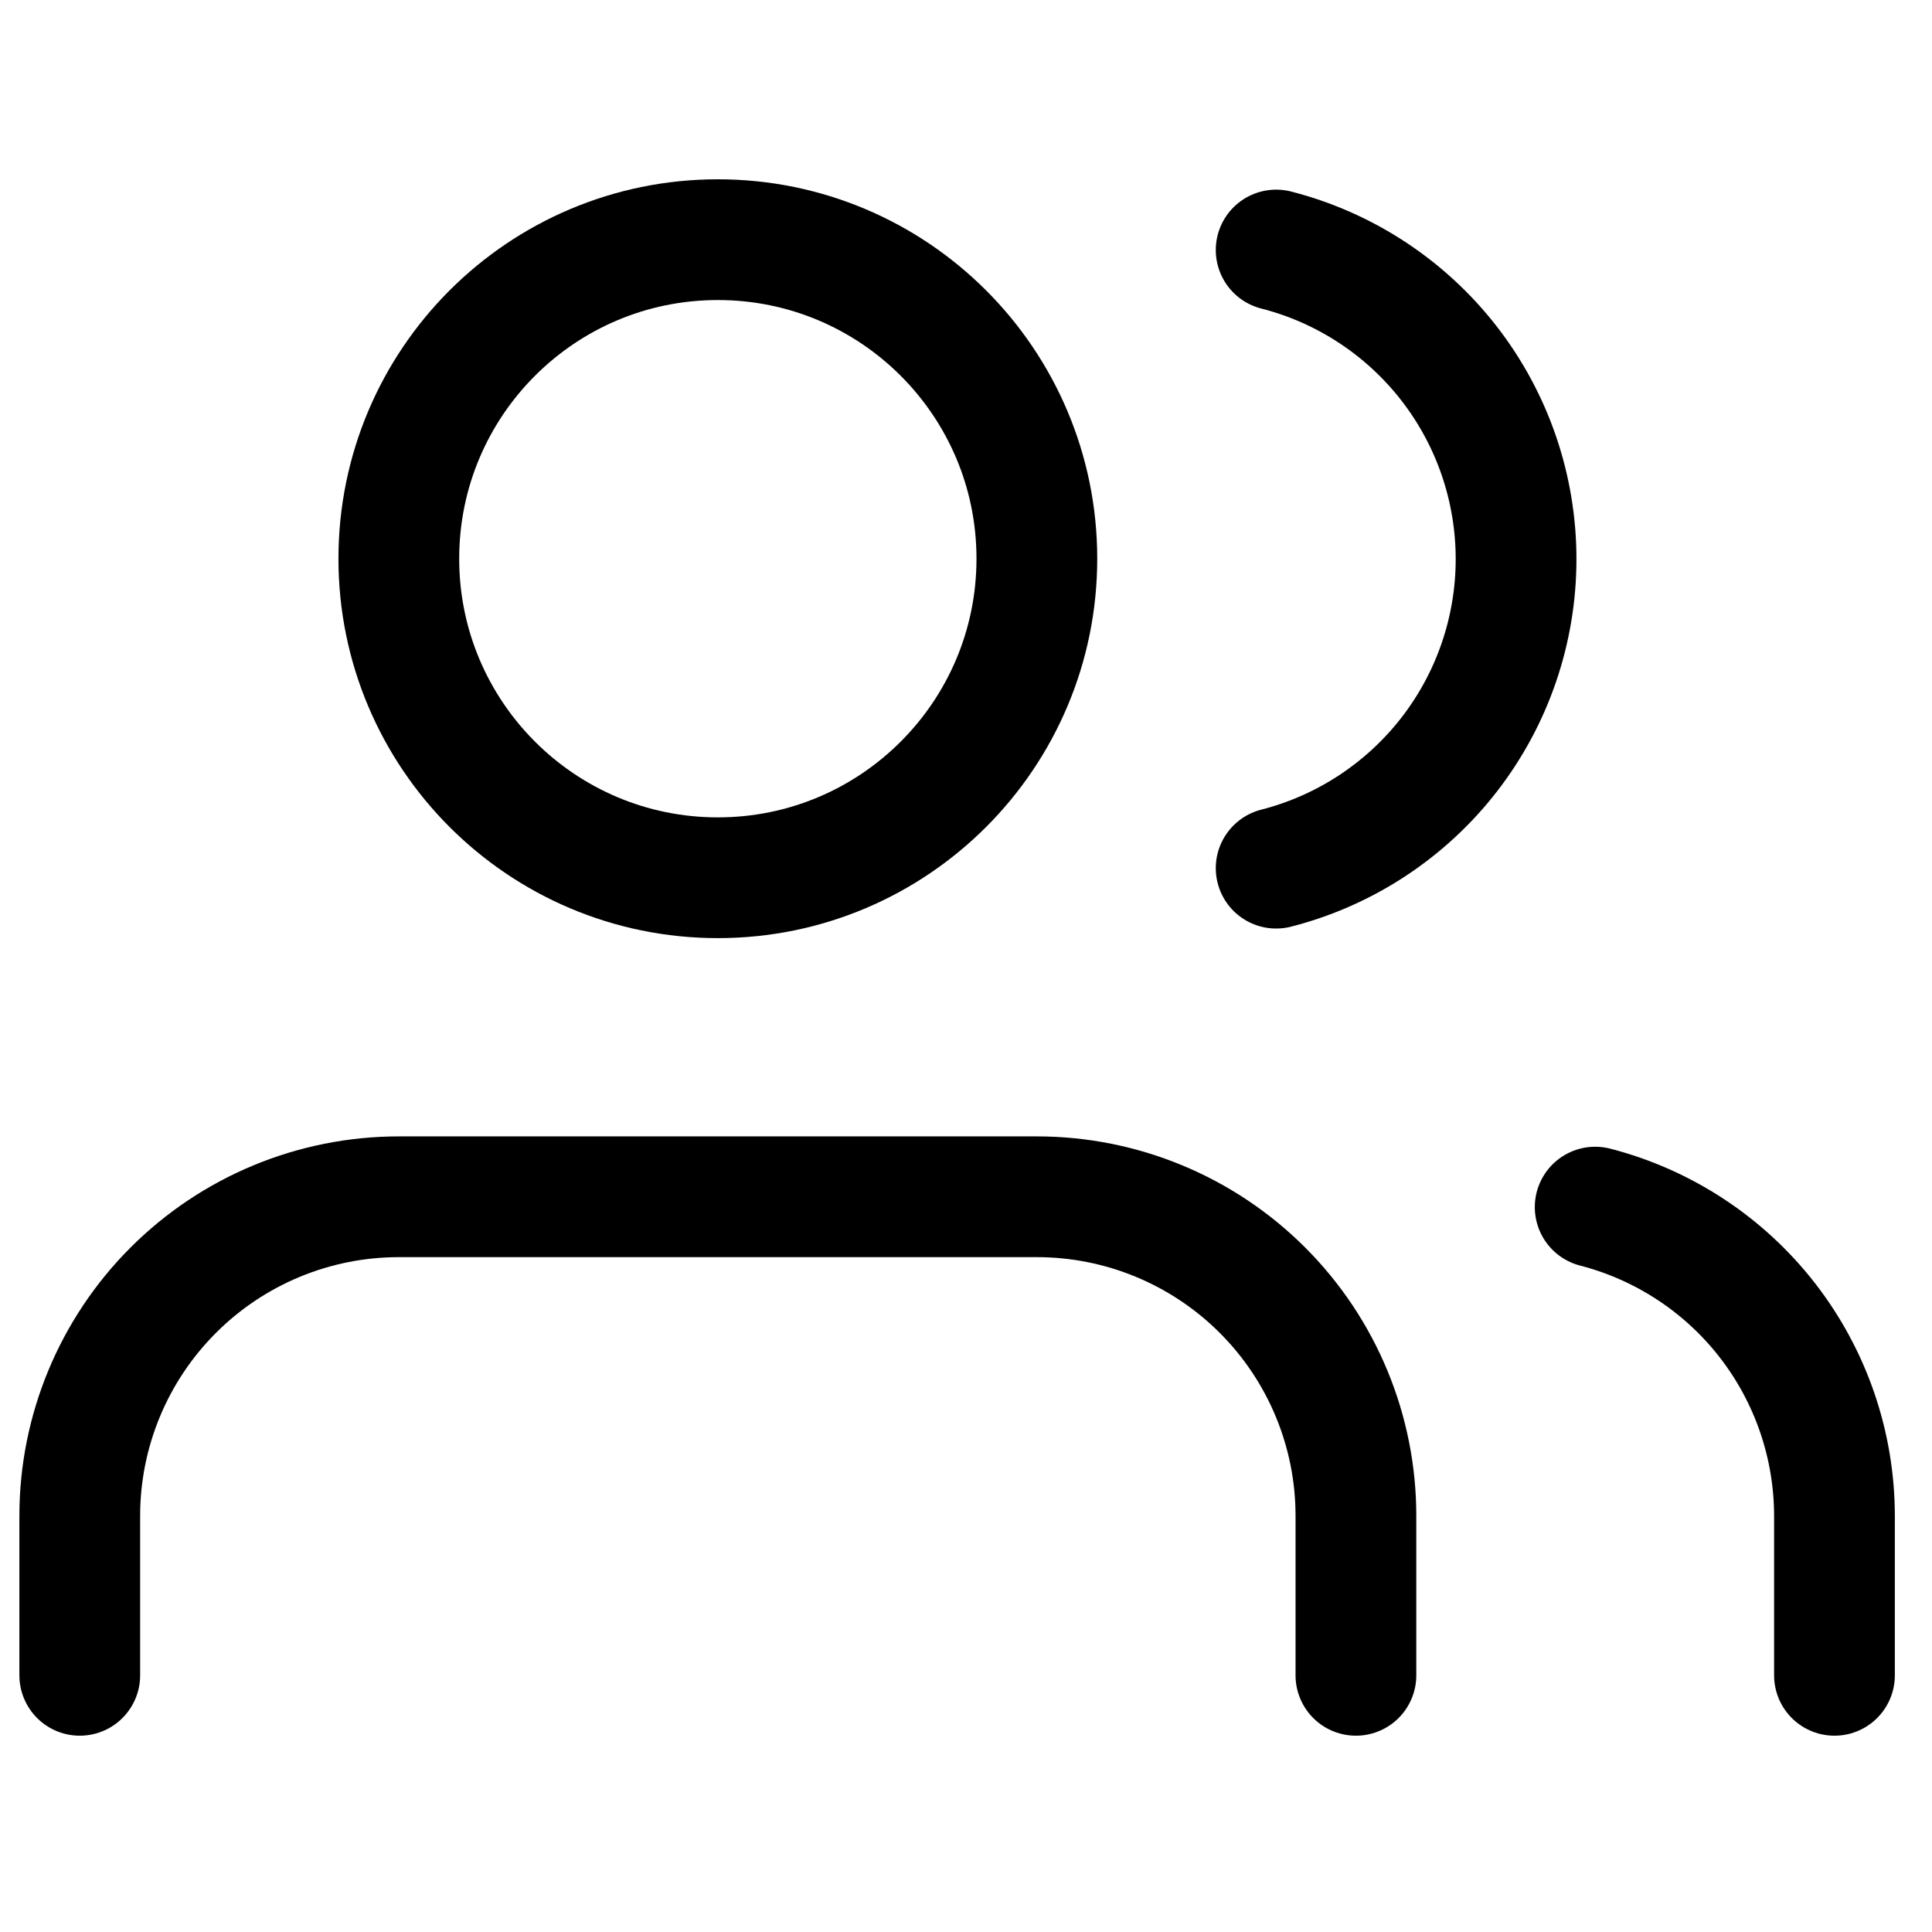
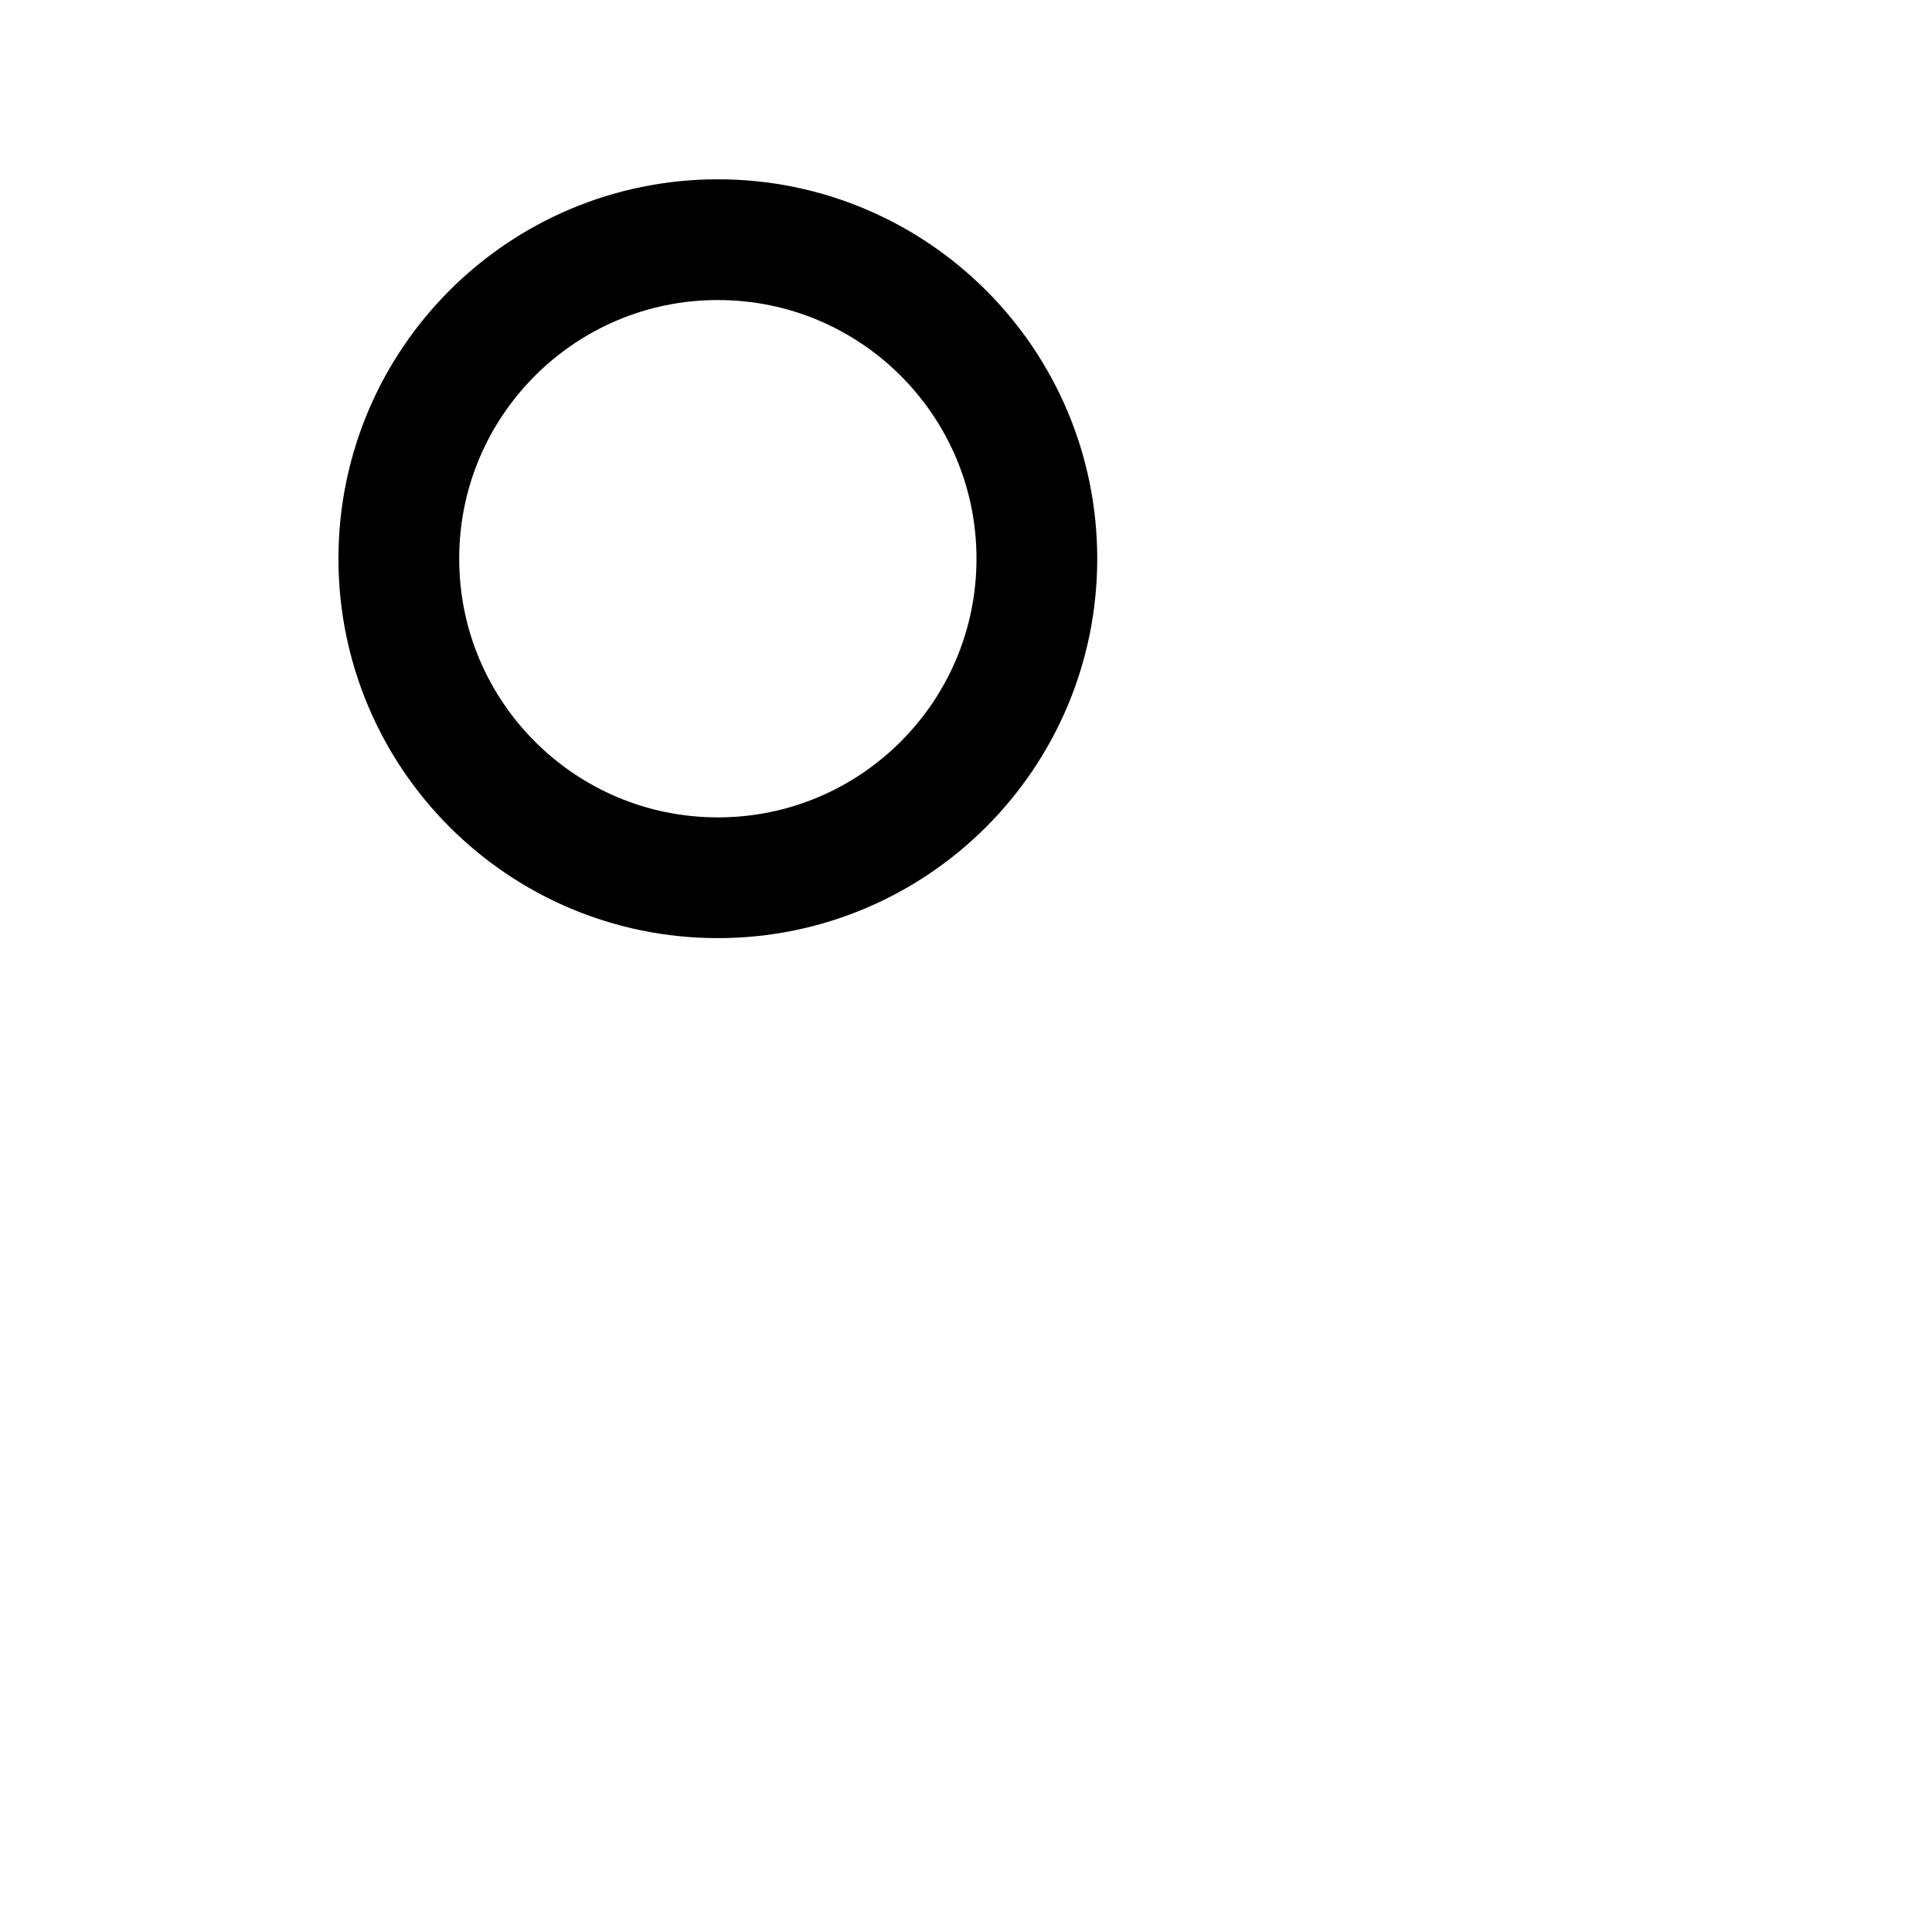
<svg xmlns="http://www.w3.org/2000/svg" width="56" height="56" viewBox="0 0 56 56" fill="none">
-   <path d="M39.302 48.56V43.936C39.302 41.484 38.328 39.132 36.594 37.398C34.859 35.663 32.507 34.689 30.055 34.689H11.56C9.107 34.689 6.755 35.663 5.021 37.398C3.287 39.132 2.312 41.484 2.312 43.936V48.56" stroke="black" stroke-width="3.5" stroke-linecap="round" stroke-linejoin="round" />
  <path d="M20.807 25.442C25.914 25.442 30.054 21.301 30.054 16.194C30.054 11.087 25.914 6.947 20.807 6.947C15.7 6.947 11.56 11.087 11.56 16.194C11.56 21.301 15.7 25.442 20.807 25.442Z" stroke="black" stroke-width="3.5" stroke-linecap="round" stroke-linejoin="round" />
-   <path d="M53.173 48.56V43.936C53.171 41.887 52.489 39.897 51.234 38.277C49.979 36.658 48.221 35.502 46.237 34.989" stroke="black" stroke-width="3.5" stroke-linecap="round" stroke-linejoin="round" />
-   <path d="M36.99 7.247C38.979 7.756 40.742 8.913 42.002 10.535C43.261 12.157 43.944 14.152 43.944 16.206C43.944 18.259 43.261 20.254 42.002 21.876C40.742 23.498 38.979 24.655 36.99 25.164" stroke="black" stroke-width="3.5" stroke-linecap="round" stroke-linejoin="round" />
</svg>